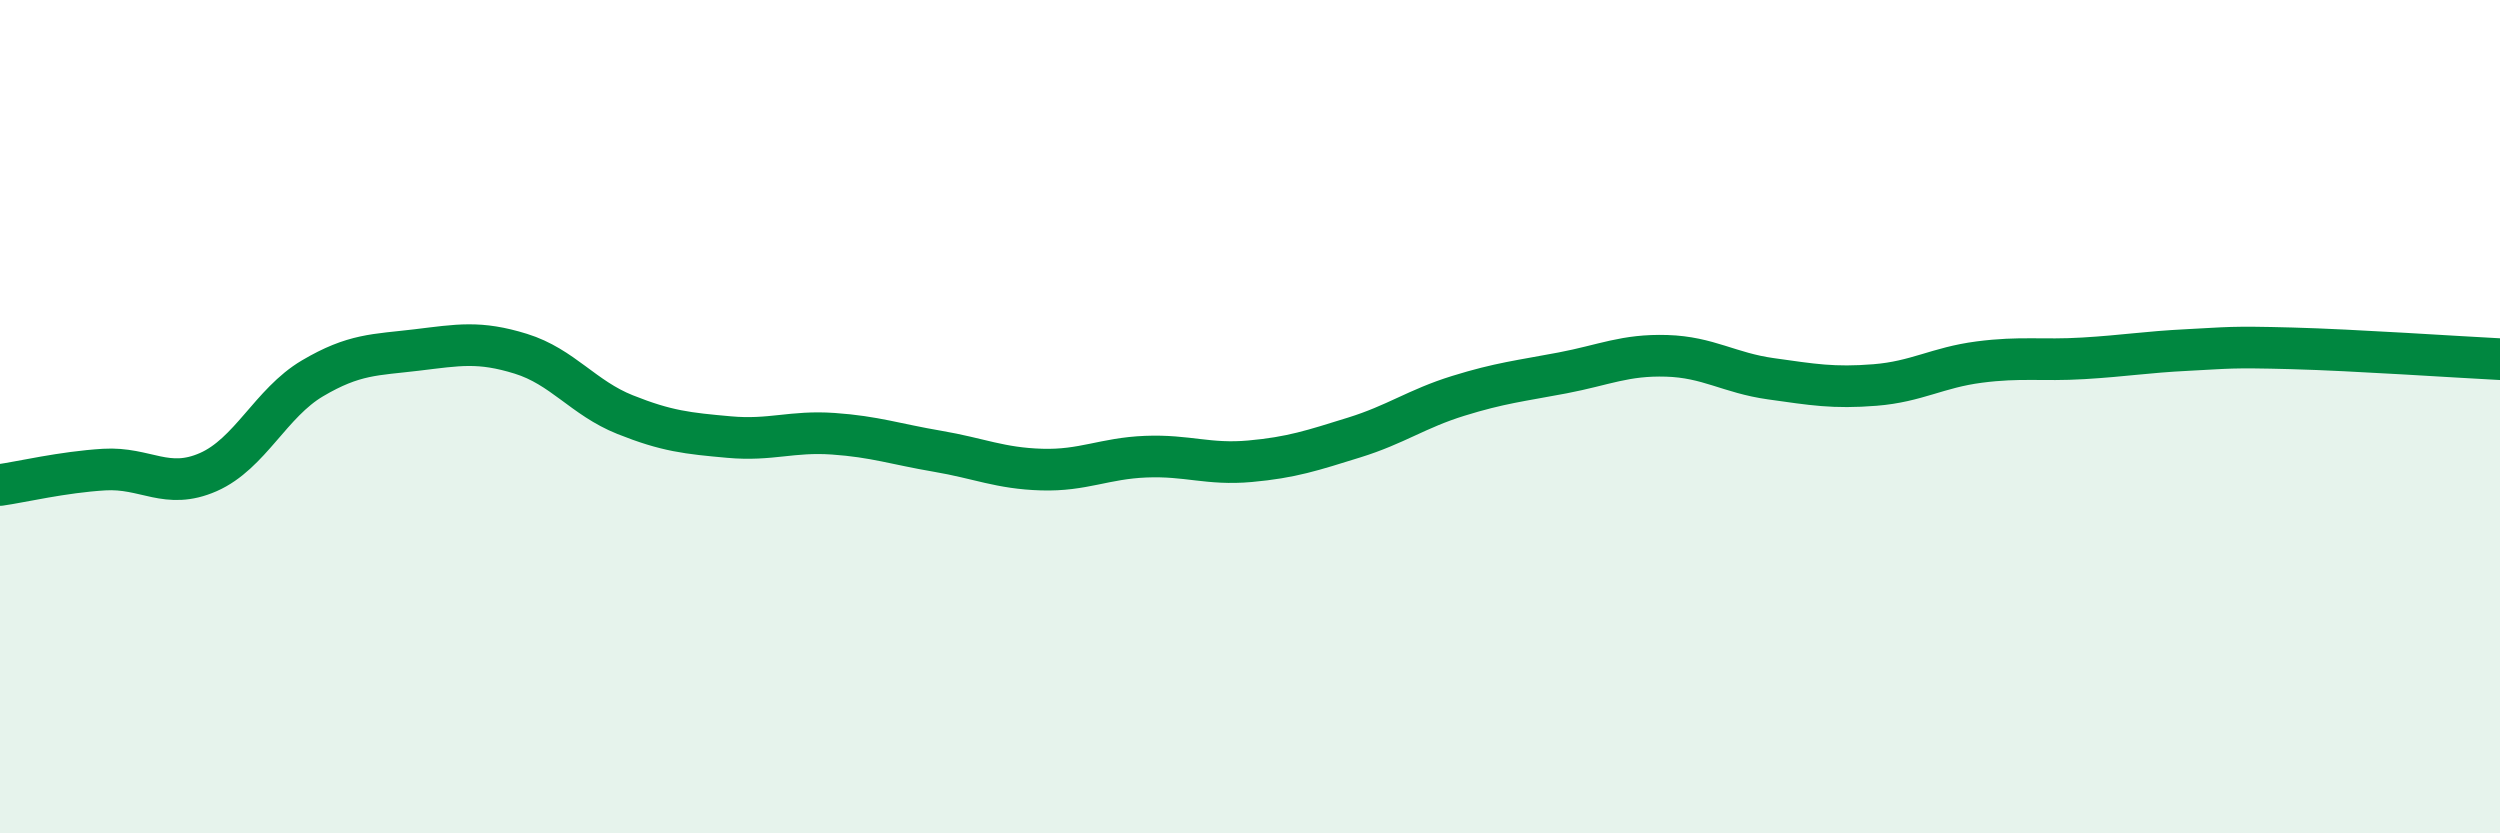
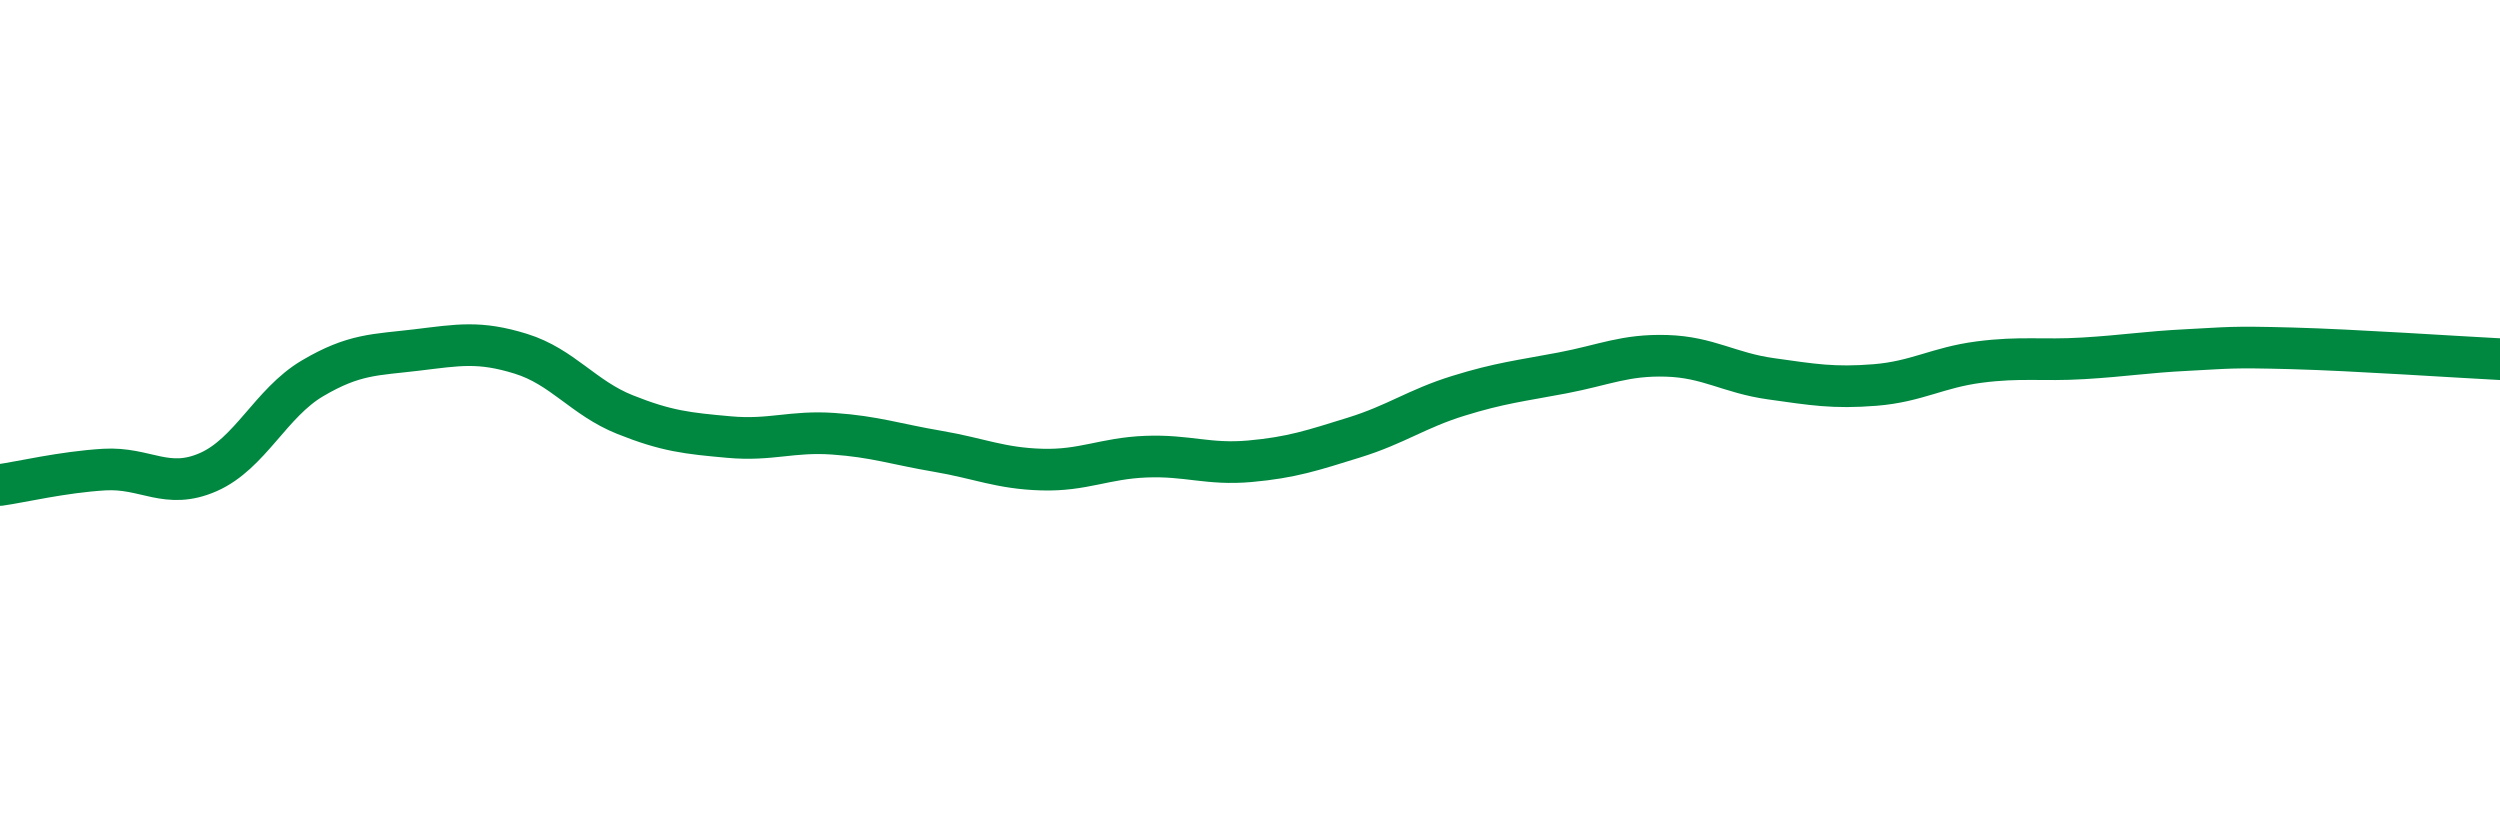
<svg xmlns="http://www.w3.org/2000/svg" width="60" height="20" viewBox="0 0 60 20">
-   <path d="M 0,11.64 C 0.5,11.57 1.5,11.33 2.5,11.27 C 3.5,11.21 4,11.77 5,11.33 C 6,10.89 6.5,9.67 7.5,9.08 C 8.5,8.49 9,8.52 10,8.4 C 11,8.28 11.5,8.18 12.5,8.49 C 13.5,8.8 14,9.55 15,9.95 C 16,10.35 16.5,10.4 17.5,10.49 C 18.5,10.58 19,10.34 20,10.41 C 21,10.48 21.5,10.66 22.5,10.83 C 23.5,11 24,11.24 25,11.27 C 26,11.3 26.5,11 27.5,10.96 C 28.5,10.92 29,11.16 30,11.07 C 31,10.98 31.5,10.81 32.5,10.5 C 33.5,10.19 34,9.81 35,9.5 C 36,9.19 36.5,9.14 37.5,8.95 C 38.5,8.76 39,8.51 40,8.54 C 41,8.57 41.5,8.95 42.5,9.09 C 43.5,9.23 44,9.32 45,9.24 C 46,9.16 46.5,8.82 47.5,8.69 C 48.5,8.56 49,8.66 50,8.6 C 51,8.54 51.5,8.45 52.5,8.4 C 53.5,8.35 53.5,8.32 55,8.36 C 56.5,8.4 59,8.57 60,8.62L60 20L0 20Z" fill="#008740" opacity="0.1" stroke-linecap="round" stroke-linejoin="round" />
  <path d="M 0,11.64 C 0.5,11.57 1.5,11.33 2.5,11.27 C 3.5,11.21 4,11.77 5,11.33 C 6,10.89 6.5,9.67 7.5,9.08 C 8.5,8.49 9,8.52 10,8.4 C 11,8.28 11.5,8.18 12.5,8.49 C 13.5,8.8 14,9.55 15,9.95 C 16,10.35 16.5,10.4 17.5,10.49 C 18.5,10.58 19,10.34 20,10.41 C 21,10.48 21.5,10.66 22.5,10.83 C 23.5,11 24,11.24 25,11.27 C 26,11.3 26.5,11 27.5,10.96 C 28.5,10.92 29,11.16 30,11.07 C 31,10.98 31.5,10.81 32.5,10.5 C 33.5,10.19 34,9.81 35,9.5 C 36,9.19 36.5,9.14 37.5,8.95 C 38.5,8.76 39,8.51 40,8.54 C 41,8.57 41.5,8.95 42.5,9.09 C 43.5,9.23 44,9.32 45,9.24 C 46,9.16 46.5,8.82 47.5,8.69 C 48.5,8.56 49,8.66 50,8.6 C 51,8.54 51.5,8.45 52.5,8.4 C 53.5,8.35 53.5,8.32 55,8.36 C 56.5,8.4 59,8.57 60,8.62" stroke="#008740" stroke-width="1" fill="none" stroke-linecap="round" stroke-linejoin="round" />
</svg>